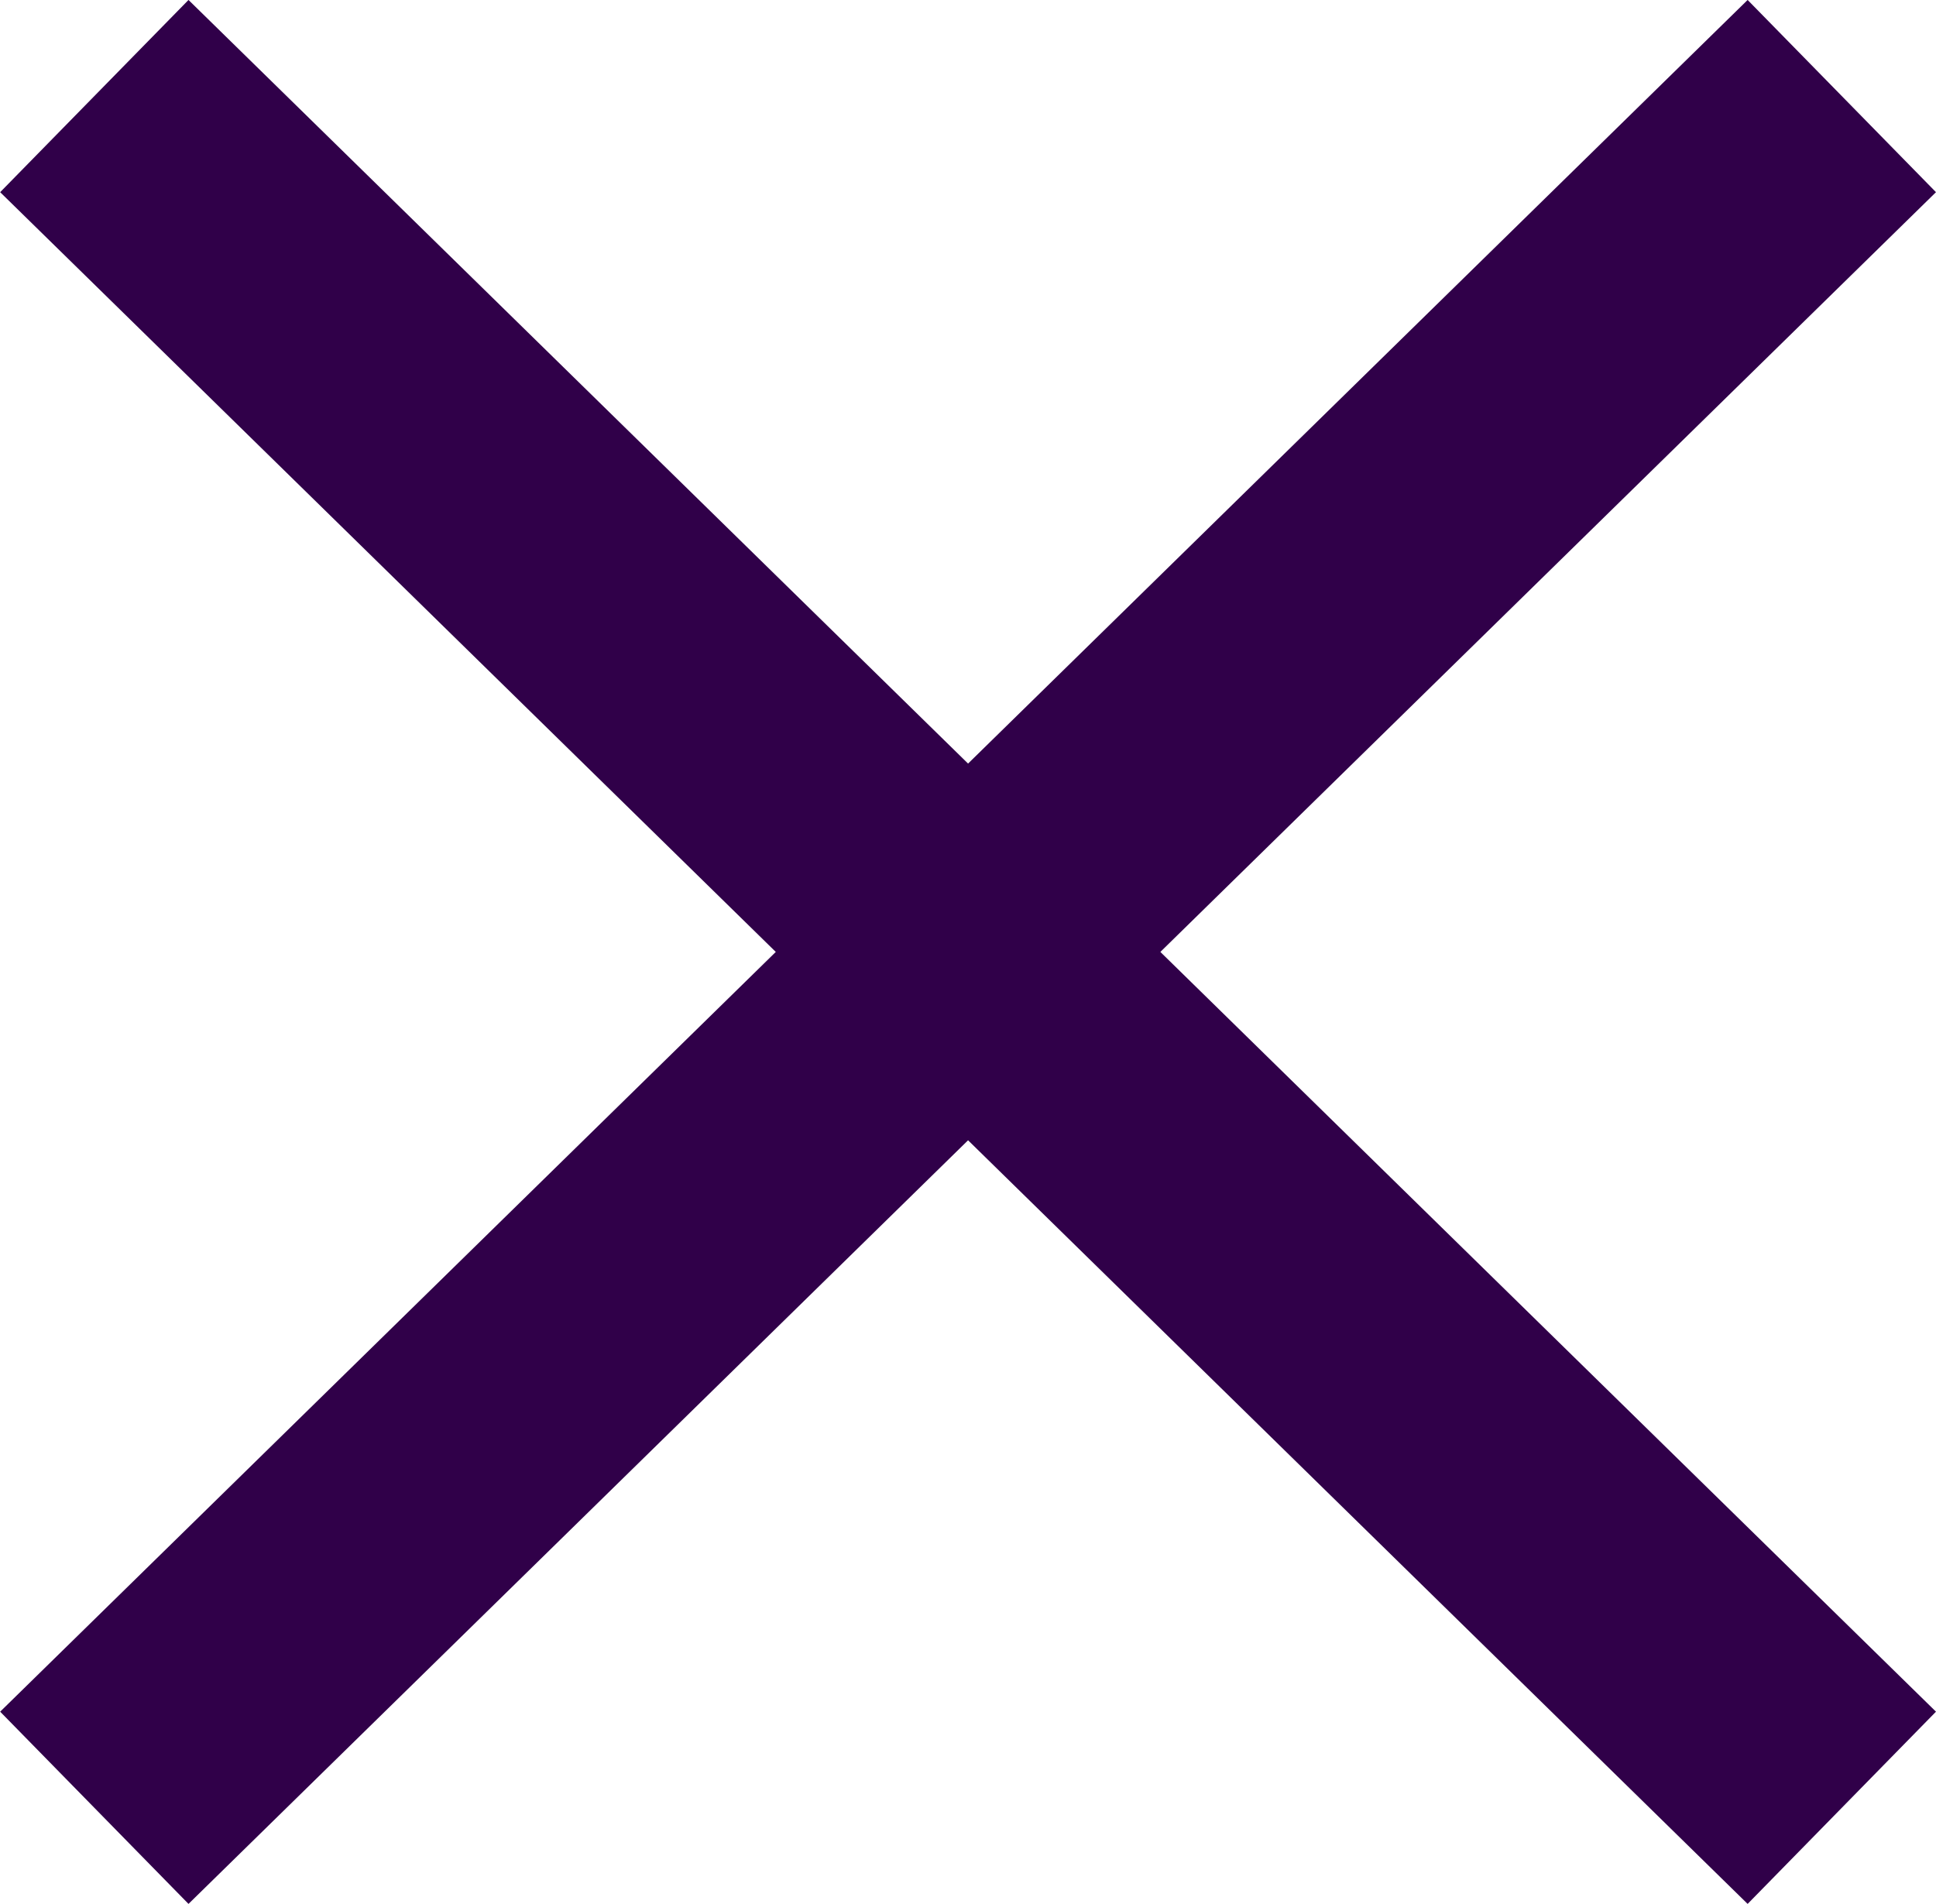
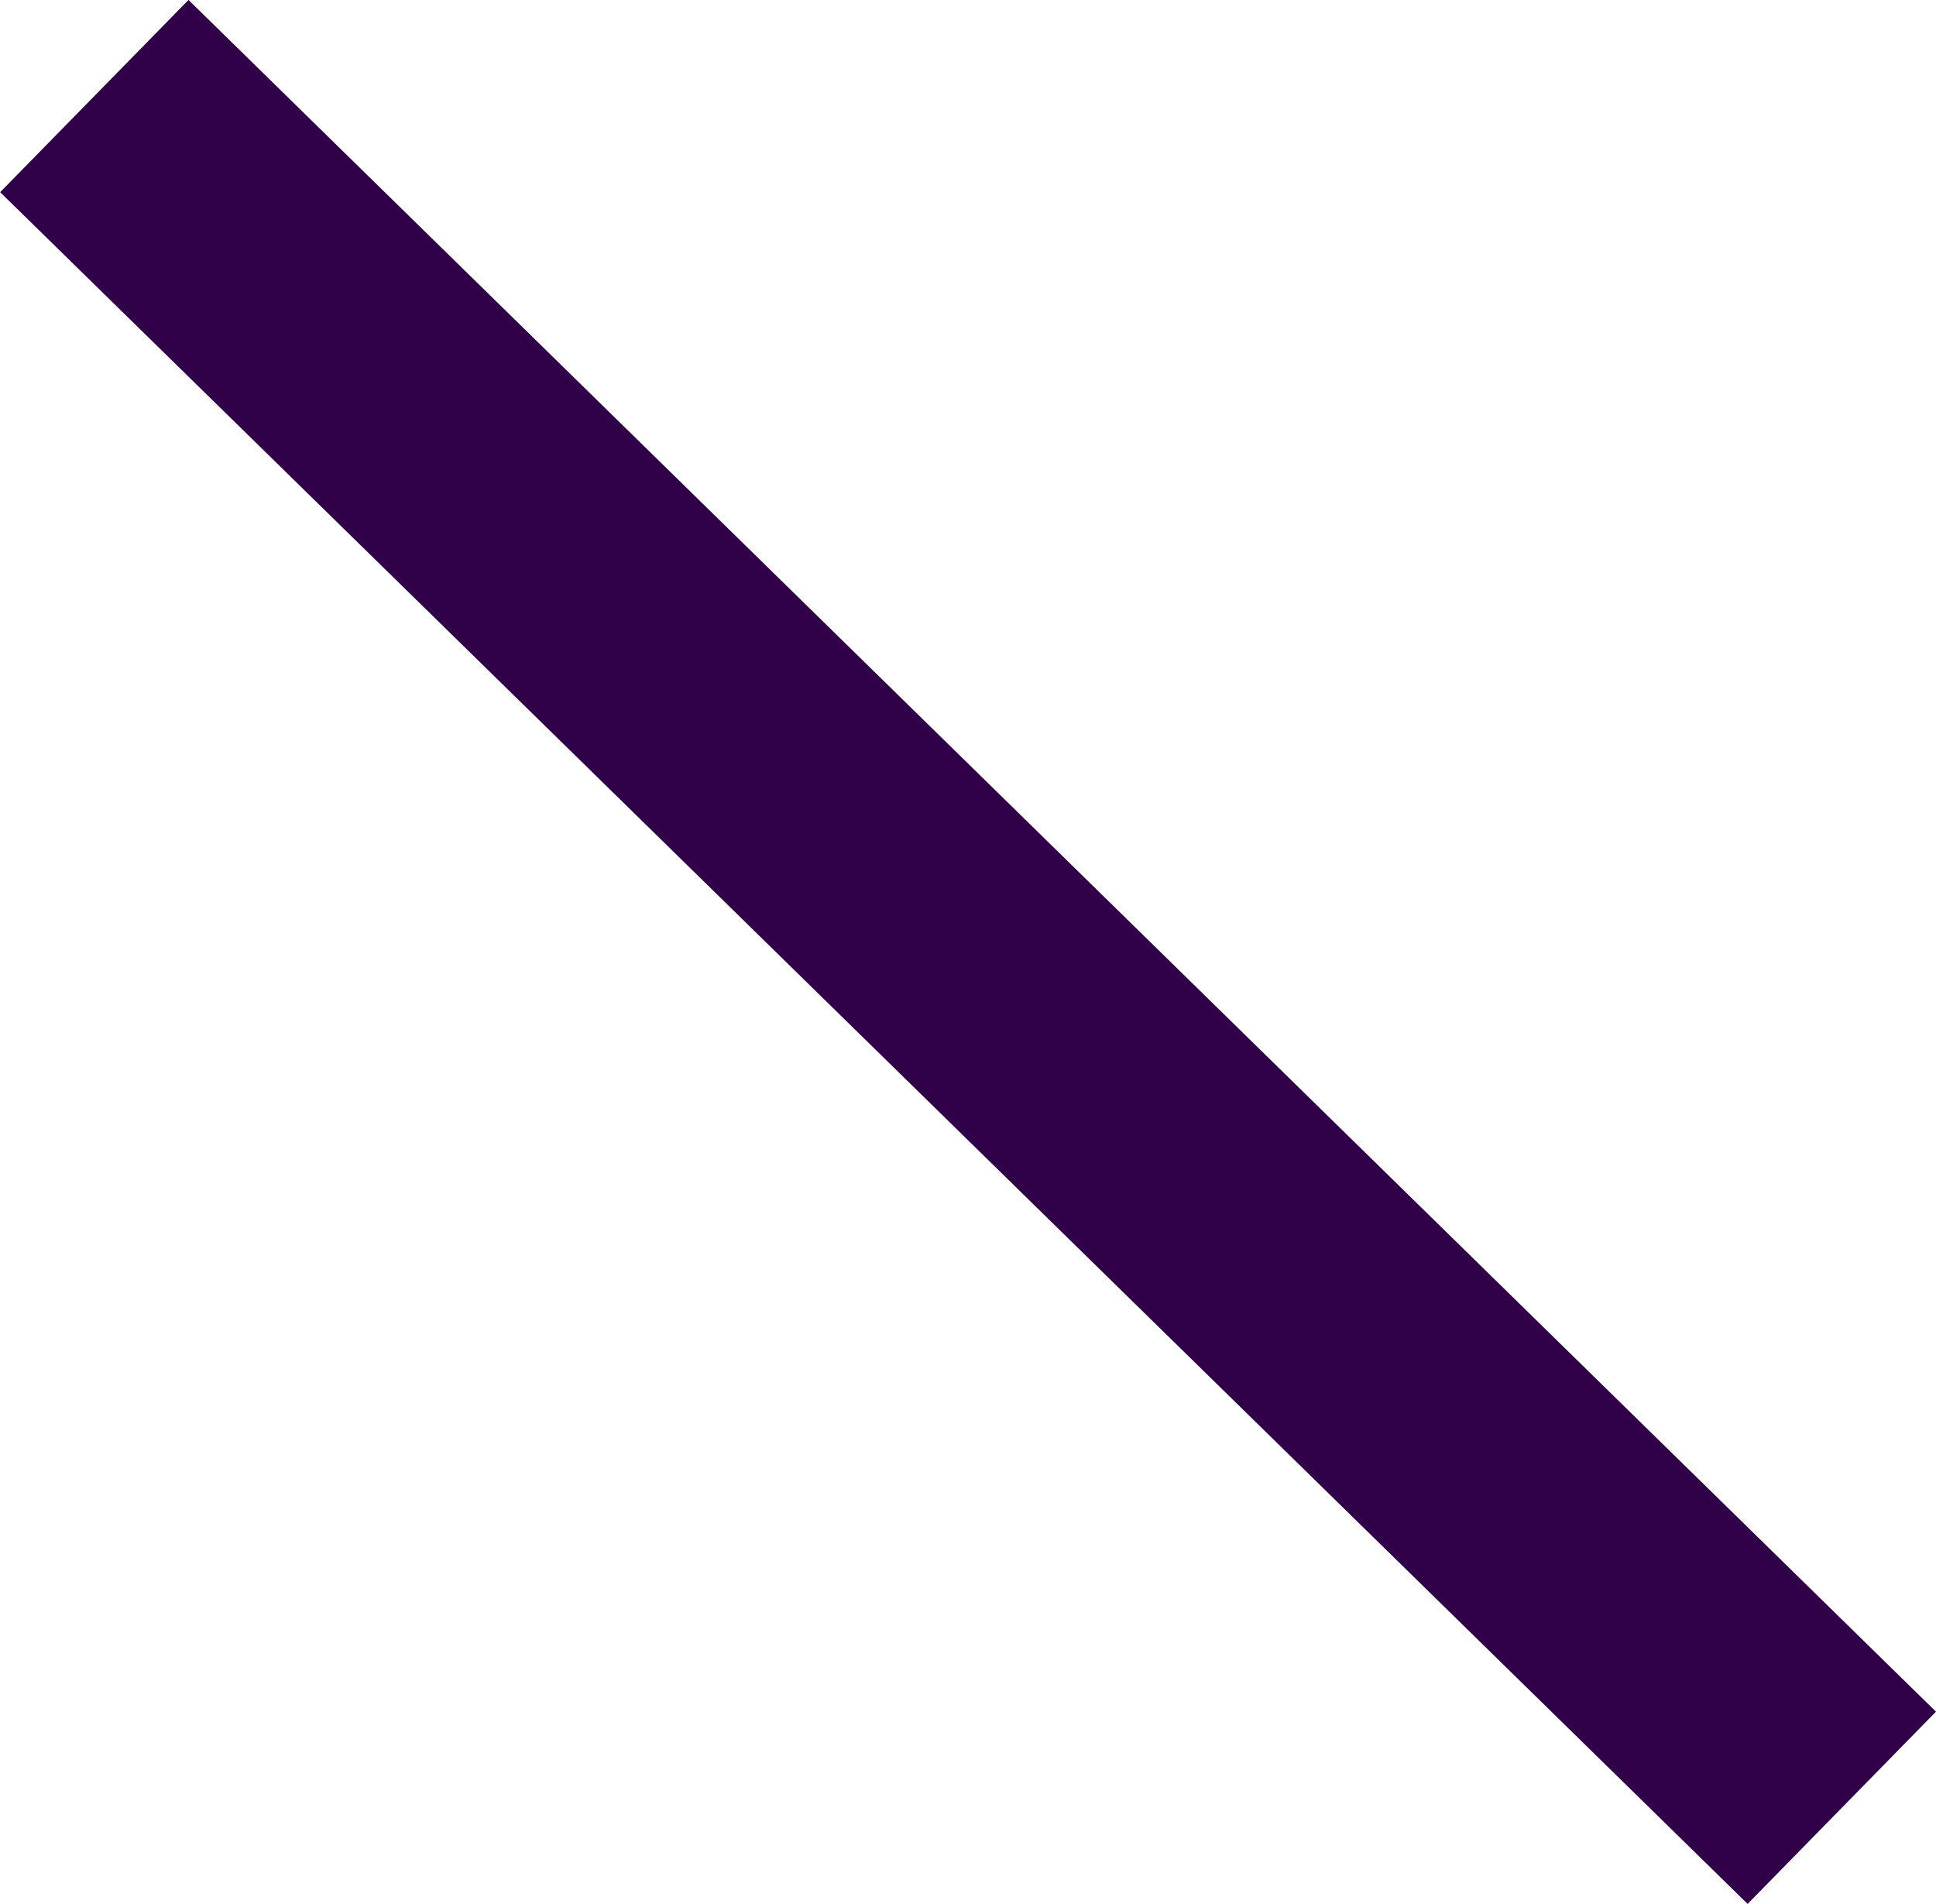
<svg xmlns="http://www.w3.org/2000/svg" width="14.387" height="14.15" viewBox="0 0 14.387 14.15">
  <g id="Group_73" data-name="Group 73" transform="translate(-1513.645 -268.181)">
-     <path id="Path_38" data-name="Path 38" d="M14860.333-6443.967l-12.986,12.722" transform="translate(-13333.001 6712.862)" fill="none" stroke="#300049" stroke-width="2" />
    <path id="Path_39" data-name="Path 39" d="M14860.333-6431.245l-12.986-12.722" transform="translate(-13333.001 6712.862)" fill="none" stroke="#300049" stroke-width="2" />
  </g>
</svg>